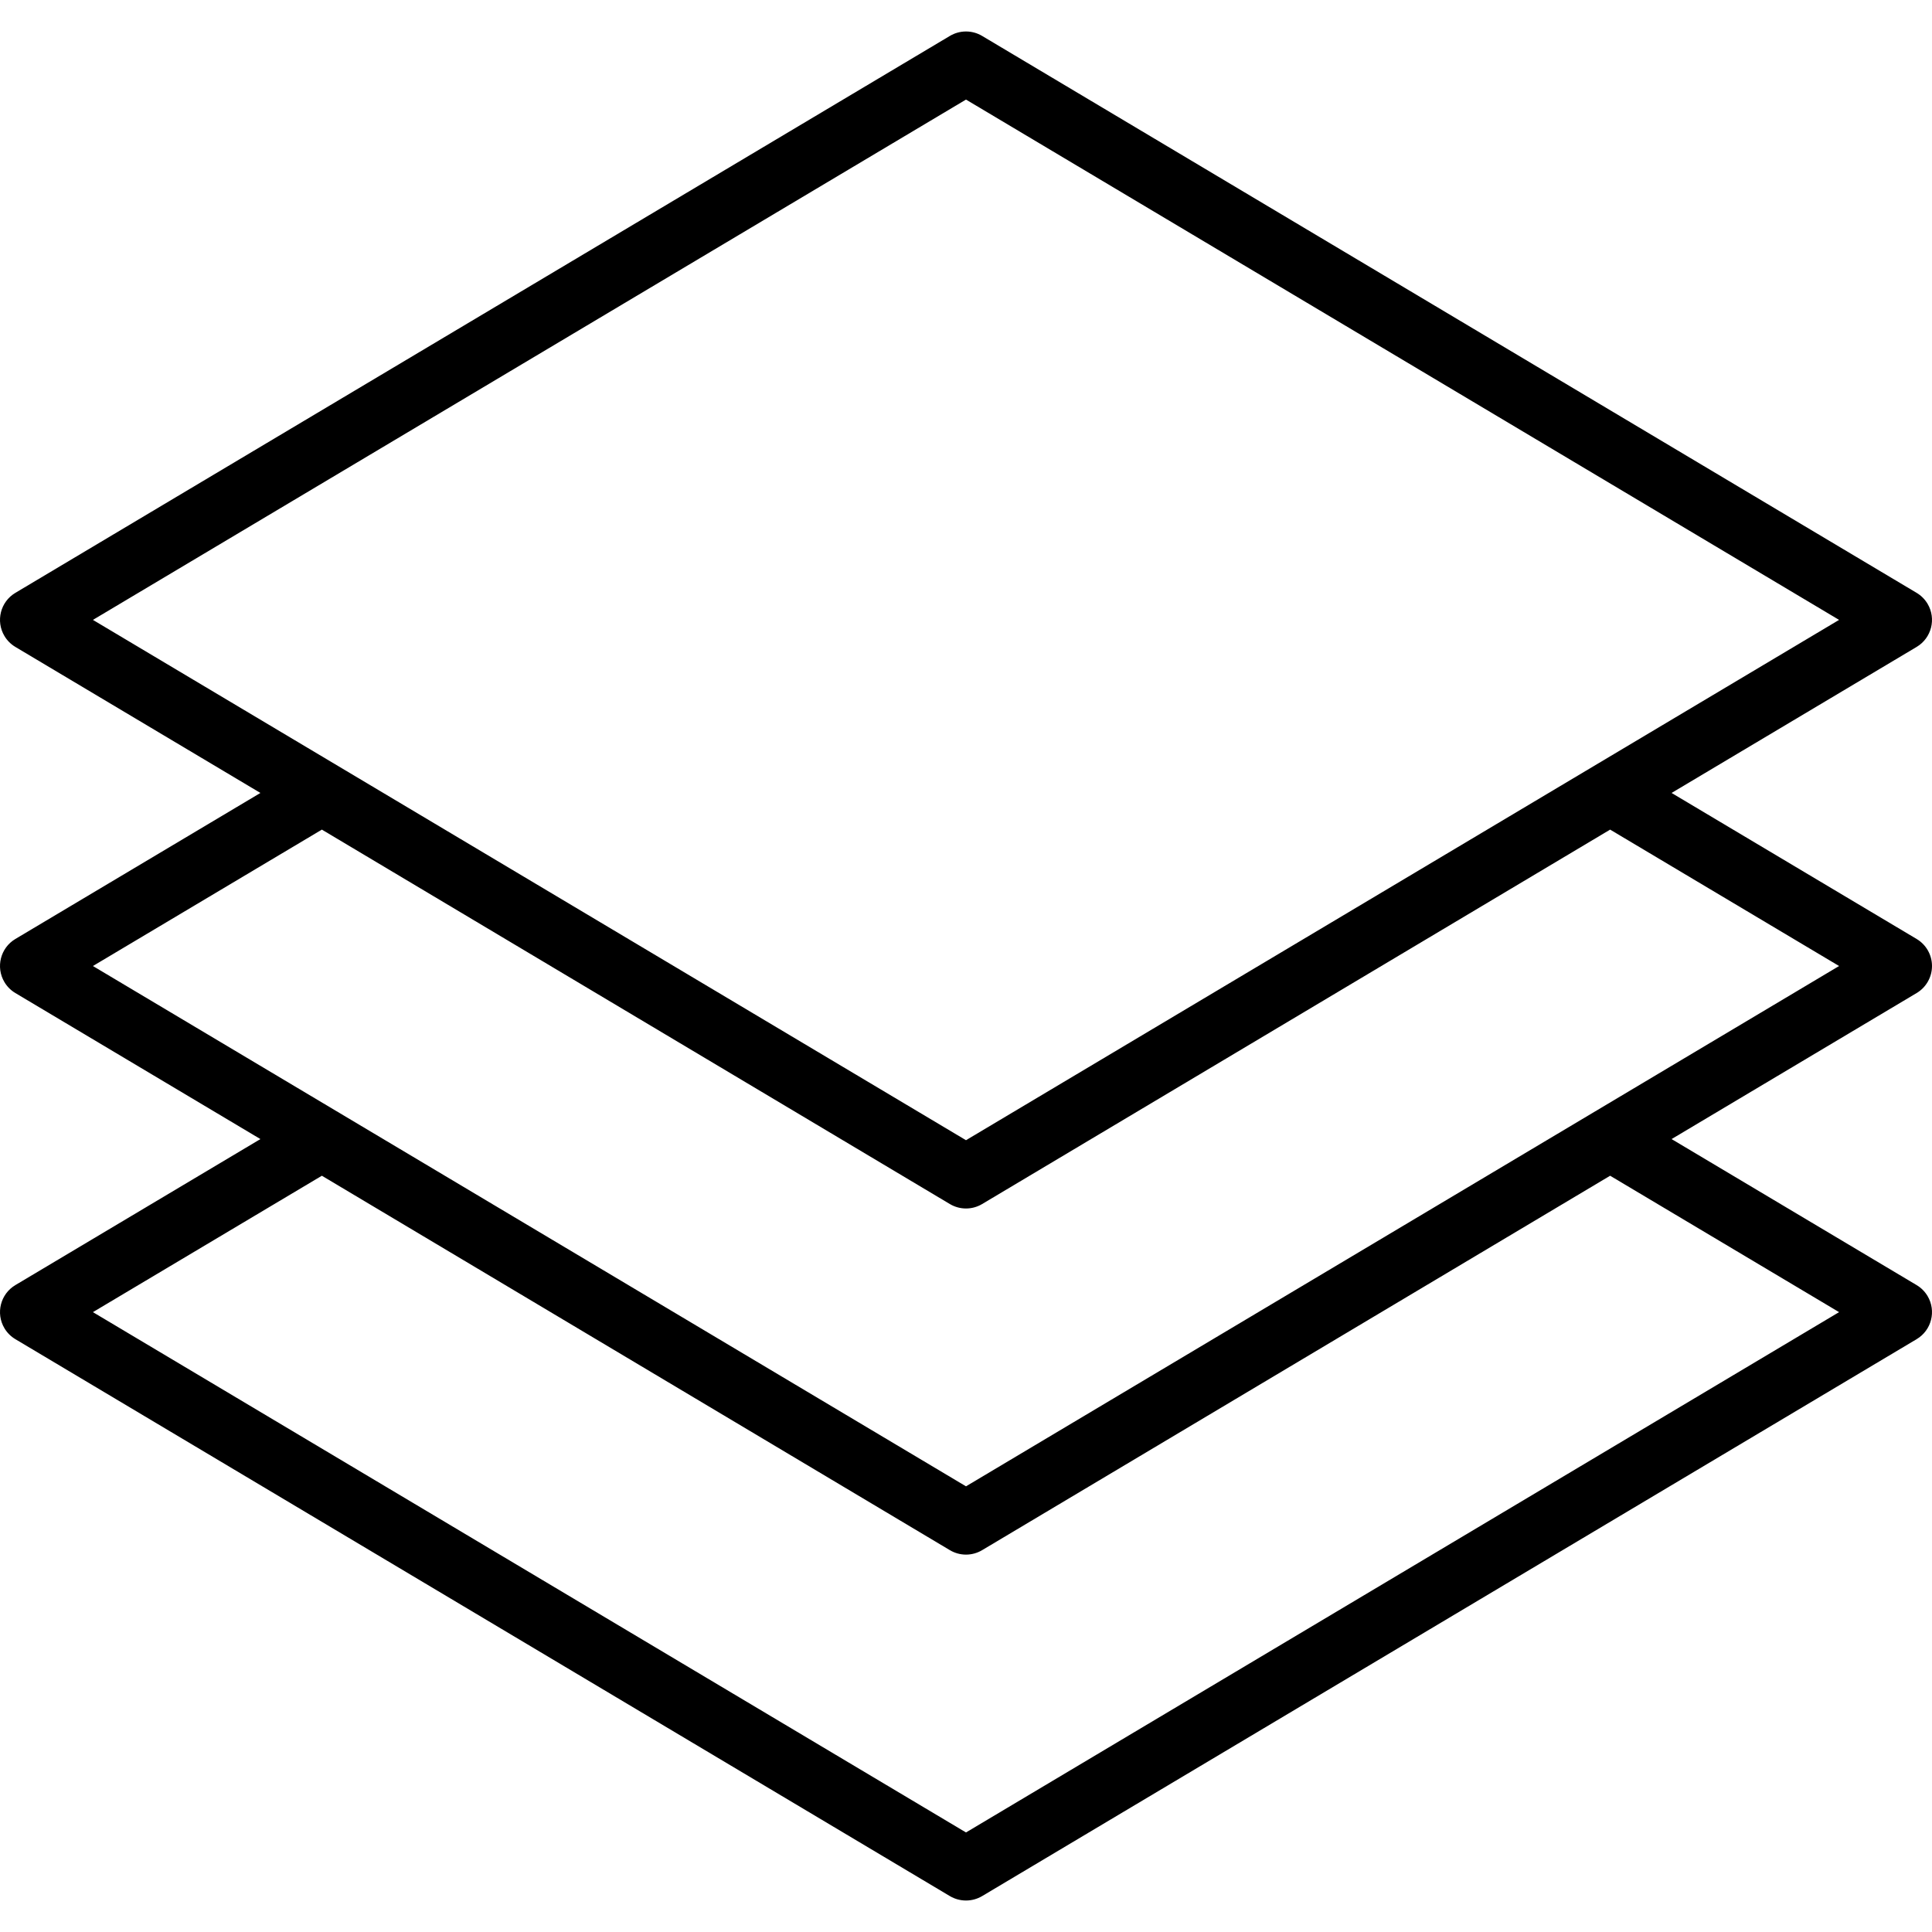
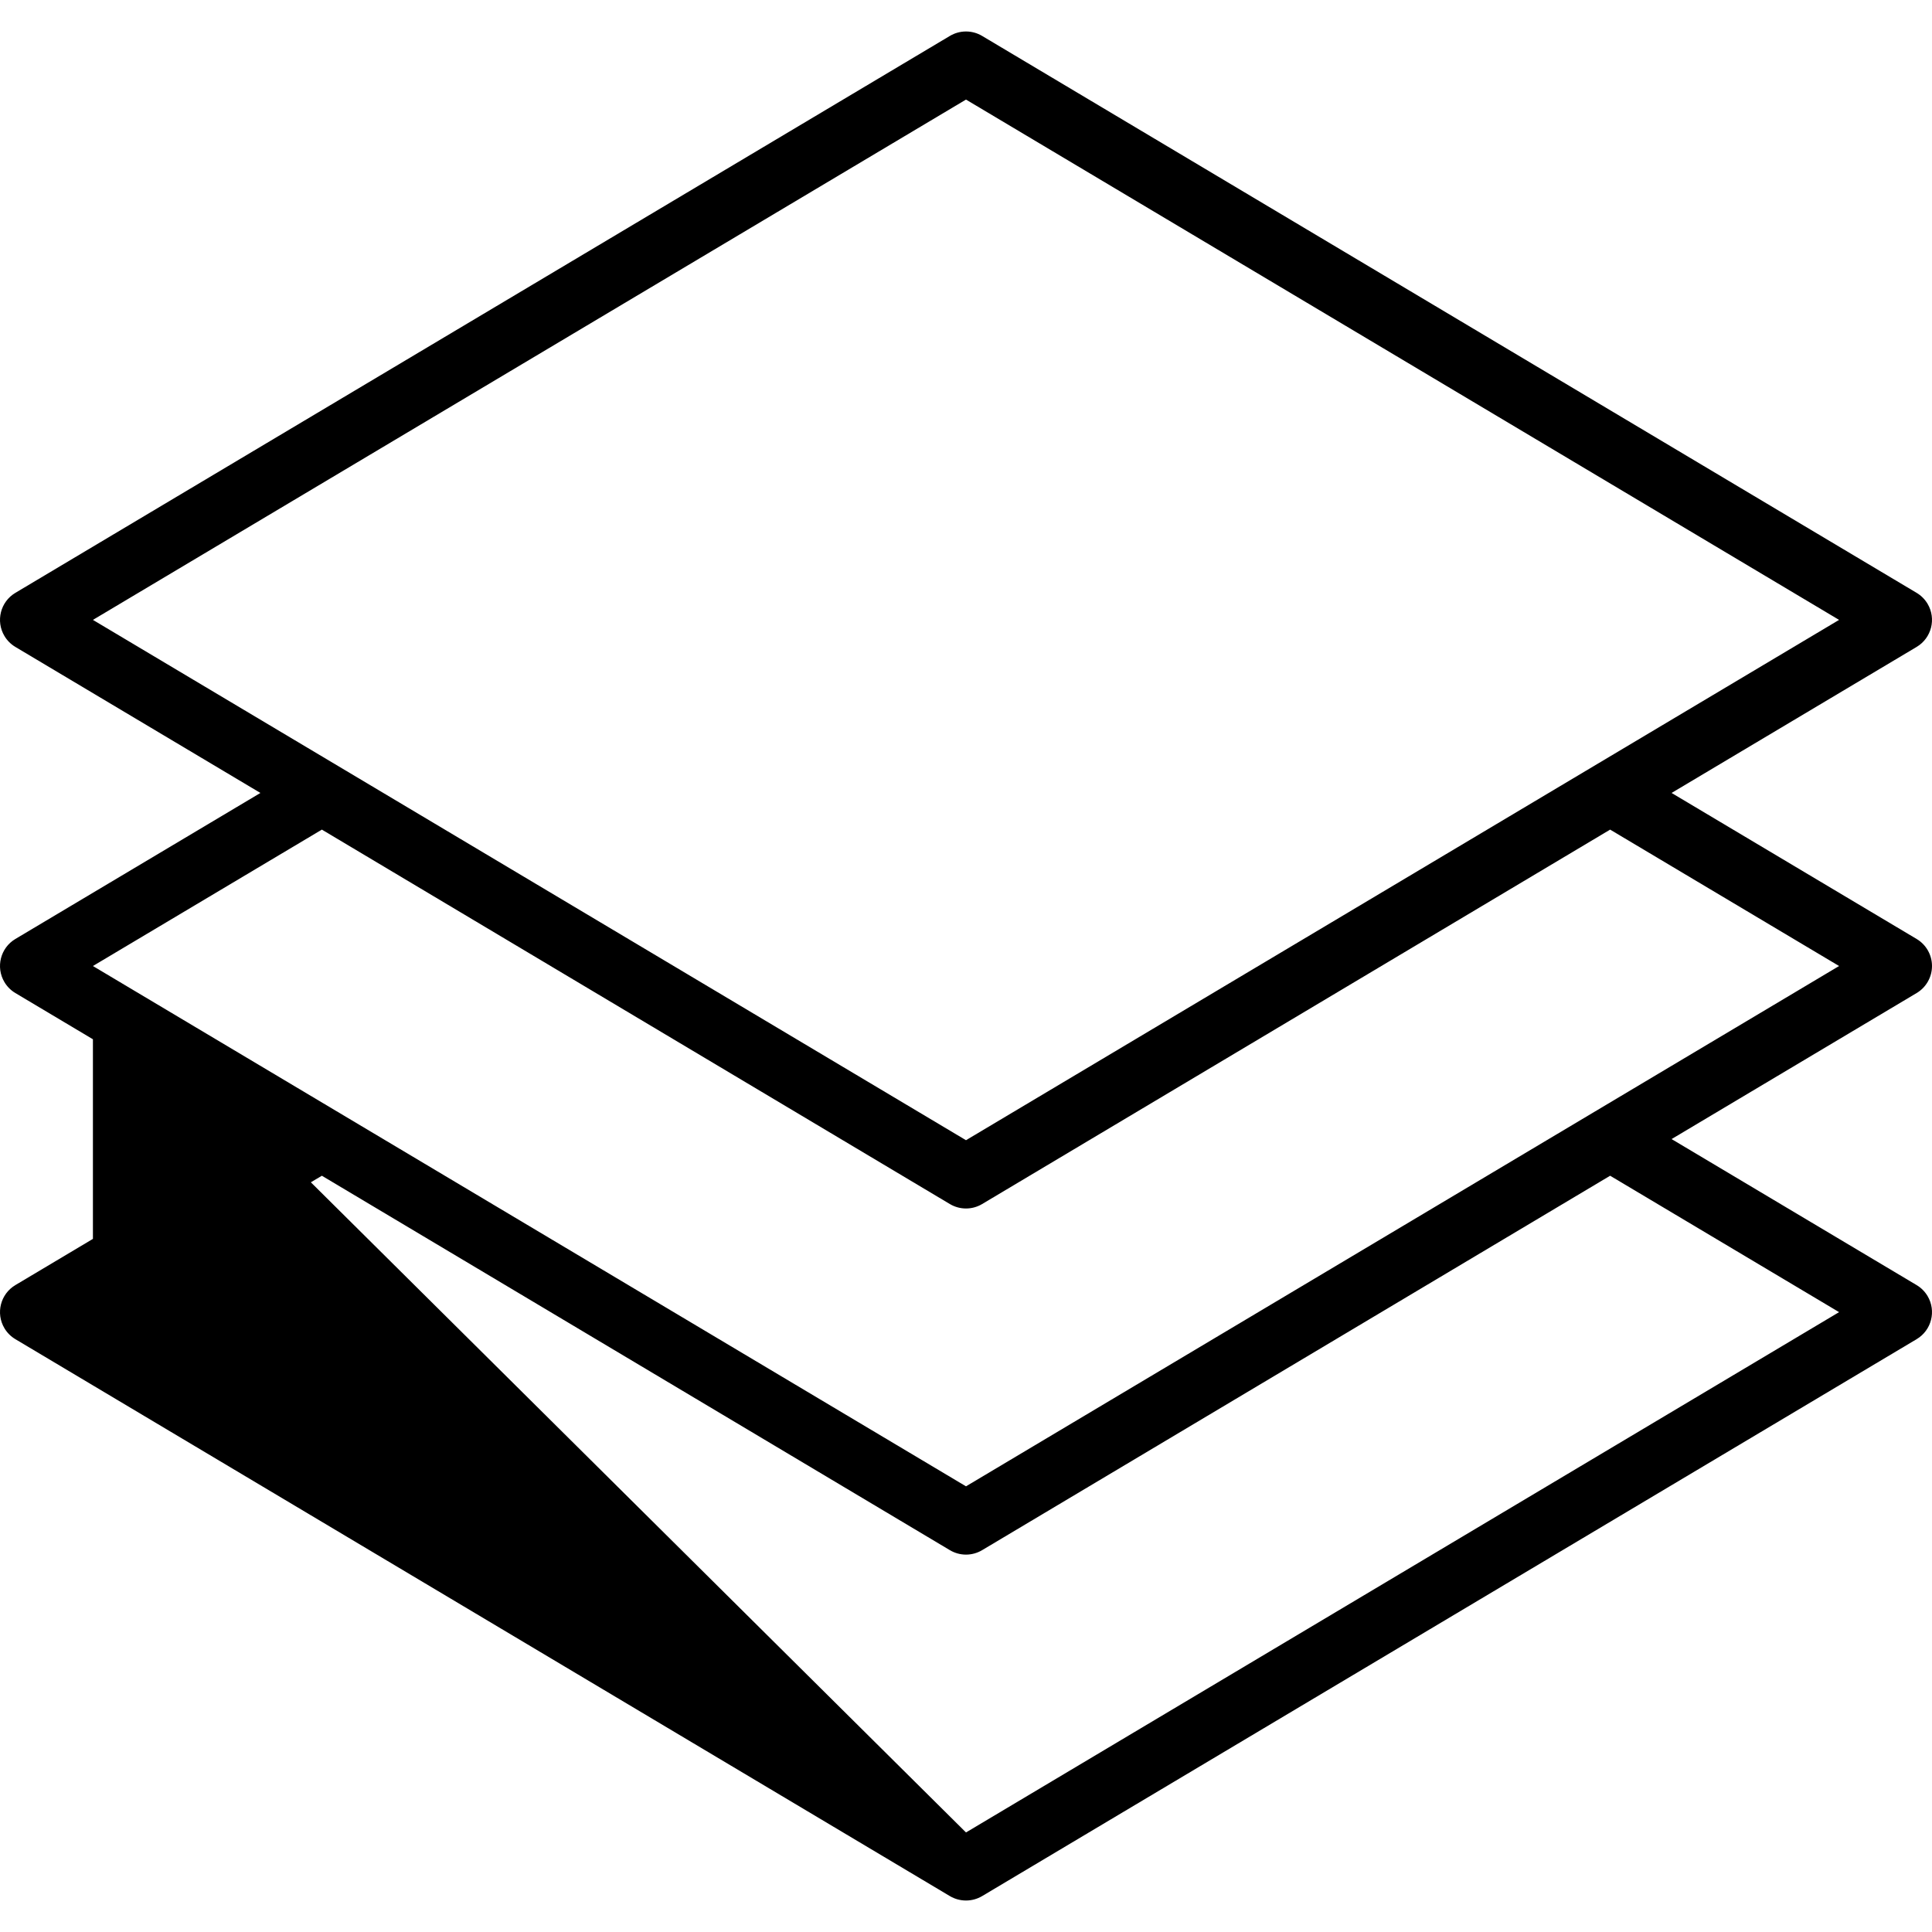
<svg xmlns="http://www.w3.org/2000/svg" version="1.1" id="Capa_1" x="0px" y="0px" viewBox="0 0 491.203 491.203" style="enable-background:new 0 0 491.203 491.203;" xml:space="preserve">
  <g>
    <g>
-       <path d="M487.298,326.733l-62.304-37.128l62.304-37.128c2.421-1.443,3.904-4.054,3.904-6.872s-1.483-5.429-3.904-6.872 l-62.304-37.128l62.304-37.128c3.795-2.262,5.038-7.172,2.776-10.968c-0.68-1.142-1.635-2.096-2.776-2.776l-237.6-141.6 c-2.524-1.504-5.669-1.504-8.192,0l-237.6,141.6c-3.795,2.262-5.038,7.172-2.776,10.968c0.68,1.142,1.635,2.096,2.776,2.776 l62.304,37.128L3.905,238.733c-3.795,2.262-5.038,7.172-2.776,10.968c0.68,1.142,1.635,2.096,2.776,2.776l62.304,37.128 L3.905,326.733c-3.795,2.262-5.038,7.172-2.776,10.968c0.68,1.142,1.635,2.096,2.776,2.776l237.6,141.6 c2.526,1.494,5.666,1.494,8.192,0l237.6-141.6c3.795-2.262,5.038-7.172,2.776-10.968 C489.393,328.368,488.439,327.414,487.298,326.733z M23.625,157.605L245.601,25.317l221.976,132.288L245.601,289.893 L23.625,157.605z M23.625,245.605l58.208-34.68l159.672,95.2c2.524,1.504,5.668,1.504,8.192,0l159.672-95.2l58.208,34.68 L245.601,377.893L23.625,245.605z M245.601,465.893L23.625,333.605l58.208-34.68l159.672,95.2c2.524,1.504,5.668,1.504,8.192,0 l159.672-95.2l58.208,34.68L245.601,465.893z" />
+       <path d="M487.298,326.733l-62.304-37.128l62.304-37.128c2.421-1.443,3.904-4.054,3.904-6.872s-1.483-5.429-3.904-6.872 l-62.304-37.128l62.304-37.128c3.795-2.262,5.038-7.172,2.776-10.968c-0.68-1.142-1.635-2.096-2.776-2.776l-237.6-141.6 c-2.524-1.504-5.669-1.504-8.192,0l-237.6,141.6c-3.795,2.262-5.038,7.172-2.776,10.968c0.68,1.142,1.635,2.096,2.776,2.776 l62.304,37.128L3.905,238.733c-3.795,2.262-5.038,7.172-2.776,10.968c0.68,1.142,1.635,2.096,2.776,2.776l62.304,37.128 L3.905,326.733c-3.795,2.262-5.038,7.172-2.776,10.968c0.68,1.142,1.635,2.096,2.776,2.776l237.6,141.6 c2.526,1.494,5.666,1.494,8.192,0l237.6-141.6c3.795-2.262,5.038-7.172,2.776-10.968 C489.393,328.368,488.439,327.414,487.298,326.733z M23.625,157.605L245.601,25.317l221.976,132.288L245.601,289.893 L23.625,157.605z M23.625,245.605l58.208-34.68l159.672,95.2c2.524,1.504,5.668,1.504,8.192,0l159.672-95.2l58.208,34.68 L245.601,377.893L23.625,245.605z L23.625,333.605l58.208-34.68l159.672,95.2c2.524,1.504,5.668,1.504,8.192,0 l159.672-95.2l58.208,34.68L245.601,465.893z" />
    </g>
  </g>
  <g> </g>
  <g> </g>
  <g> </g>
  <g> </g>
  <g> </g>
  <g> </g>
  <g> </g>
  <g> </g>
  <g> </g>
  <g> </g>
  <g> </g>
  <g> </g>
  <g> </g>
  <g> </g>
  <g> </g>
</svg>